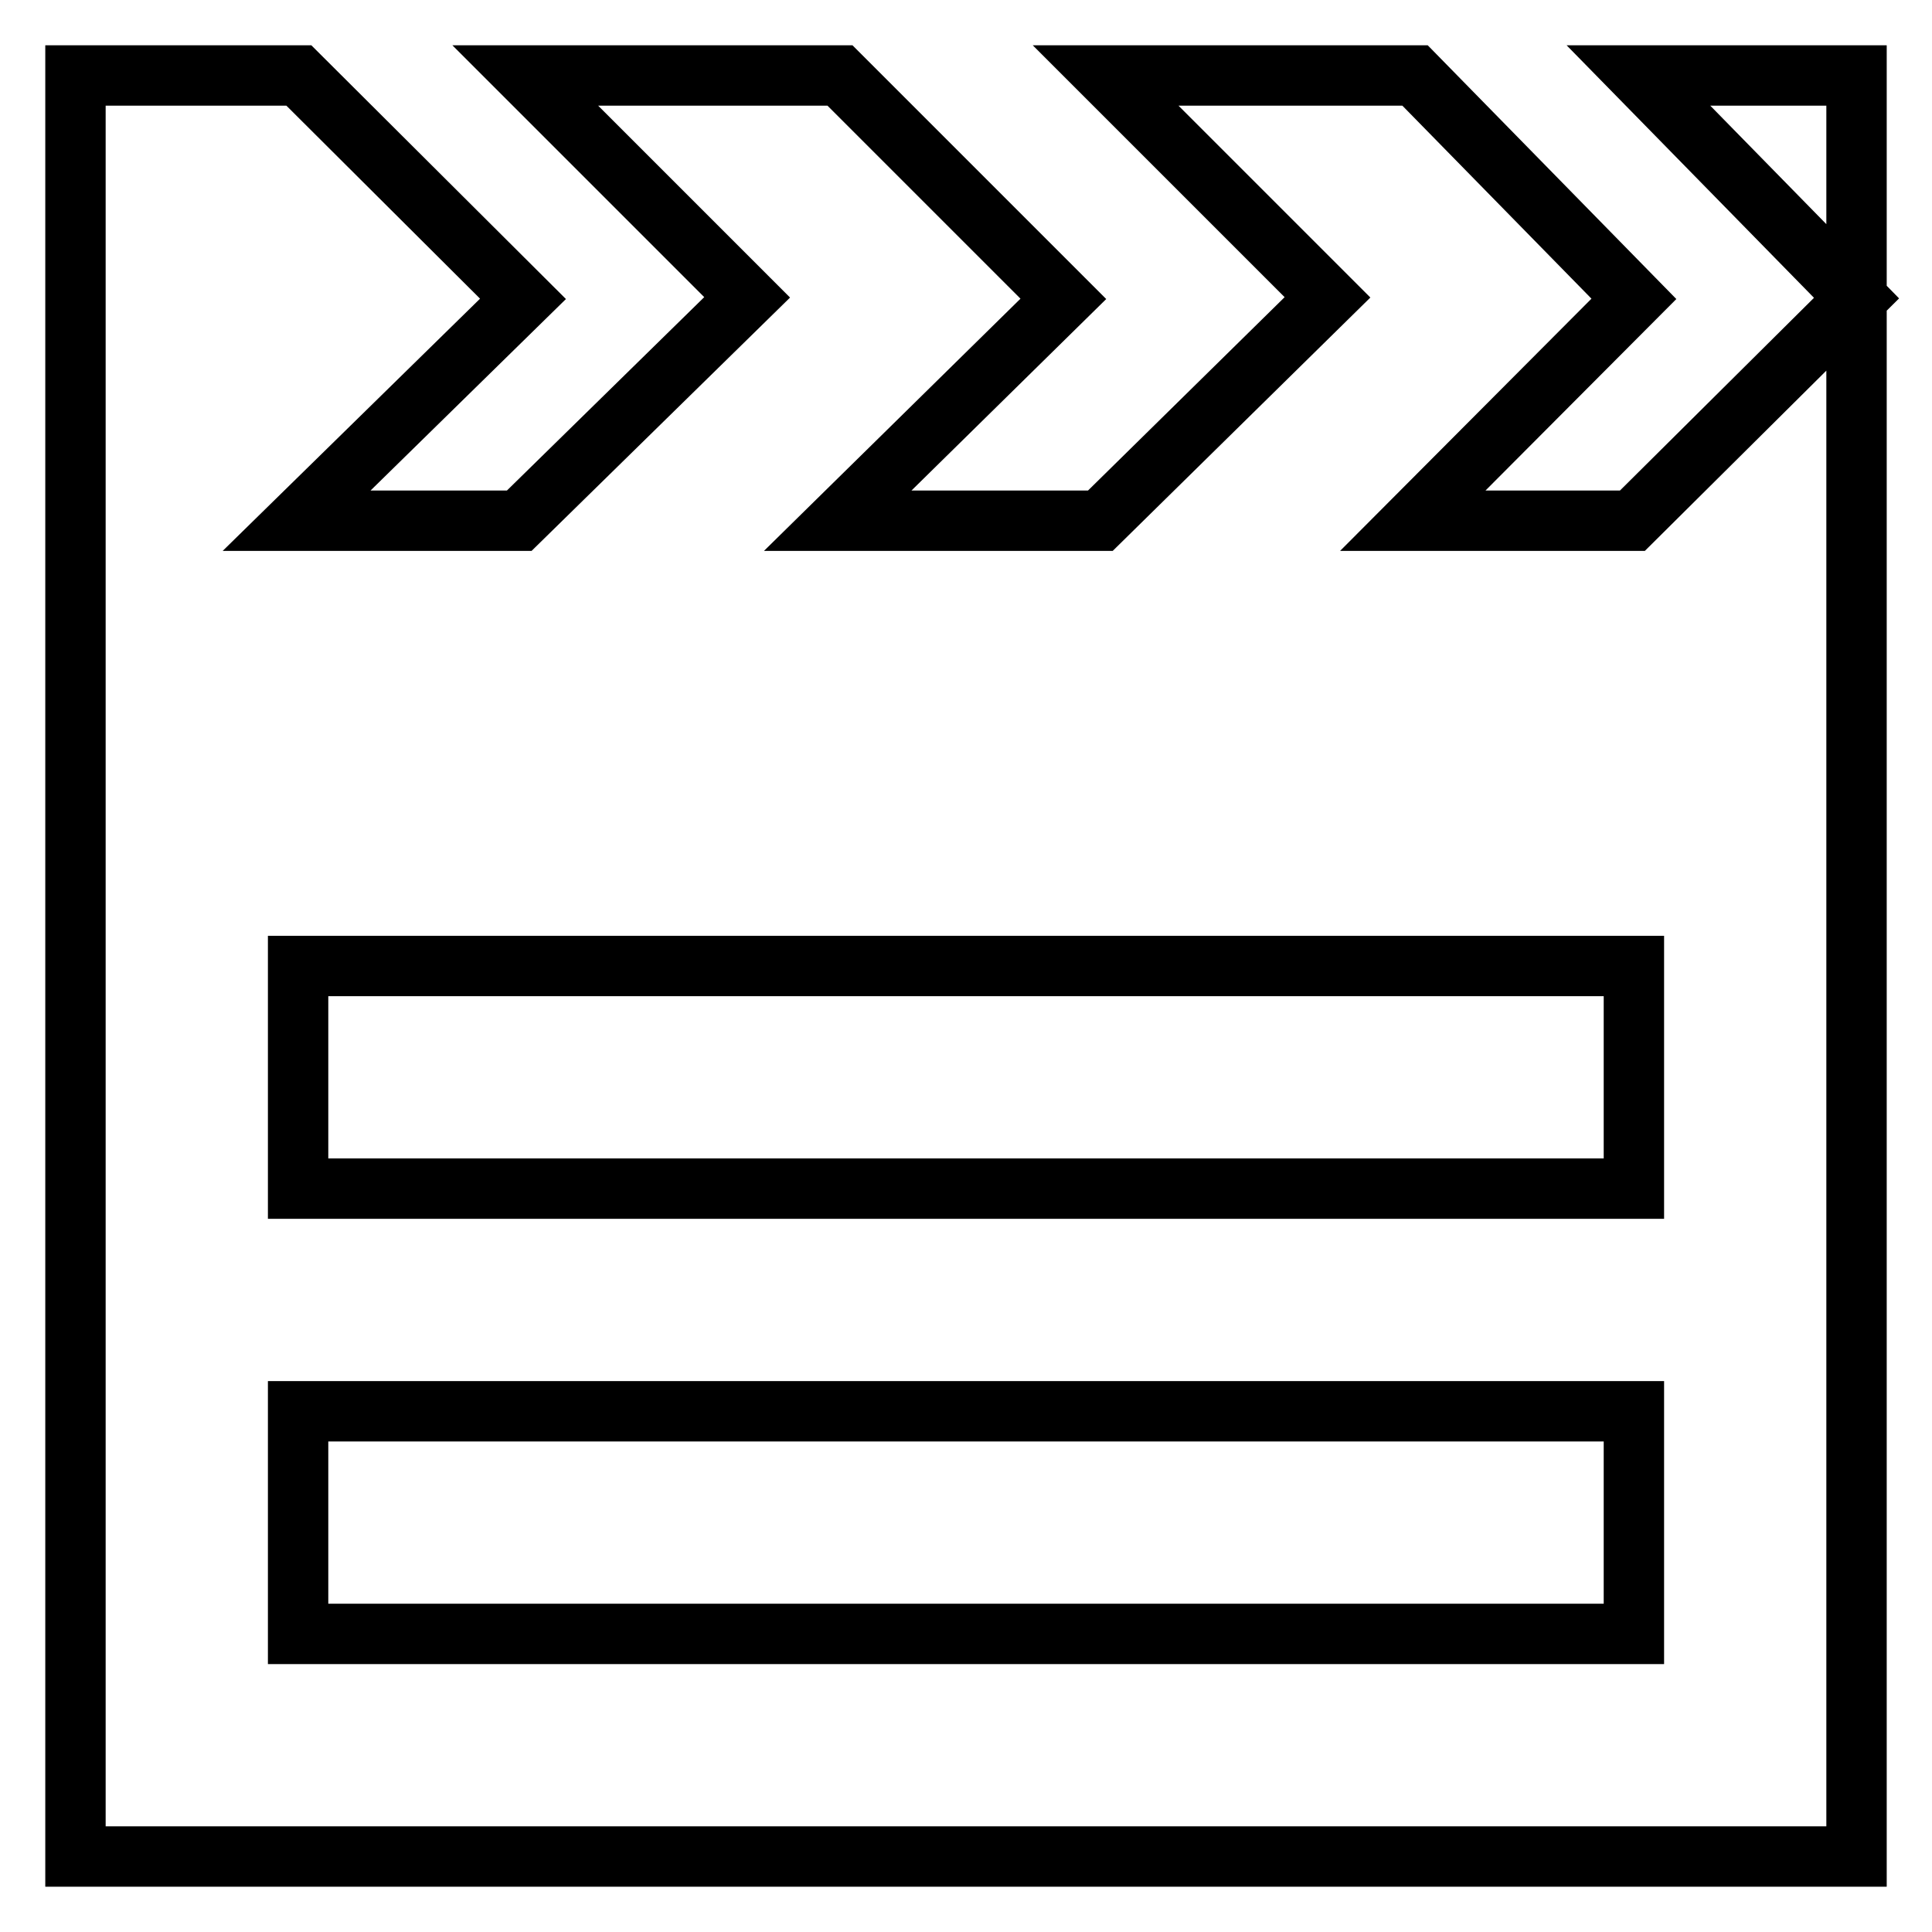
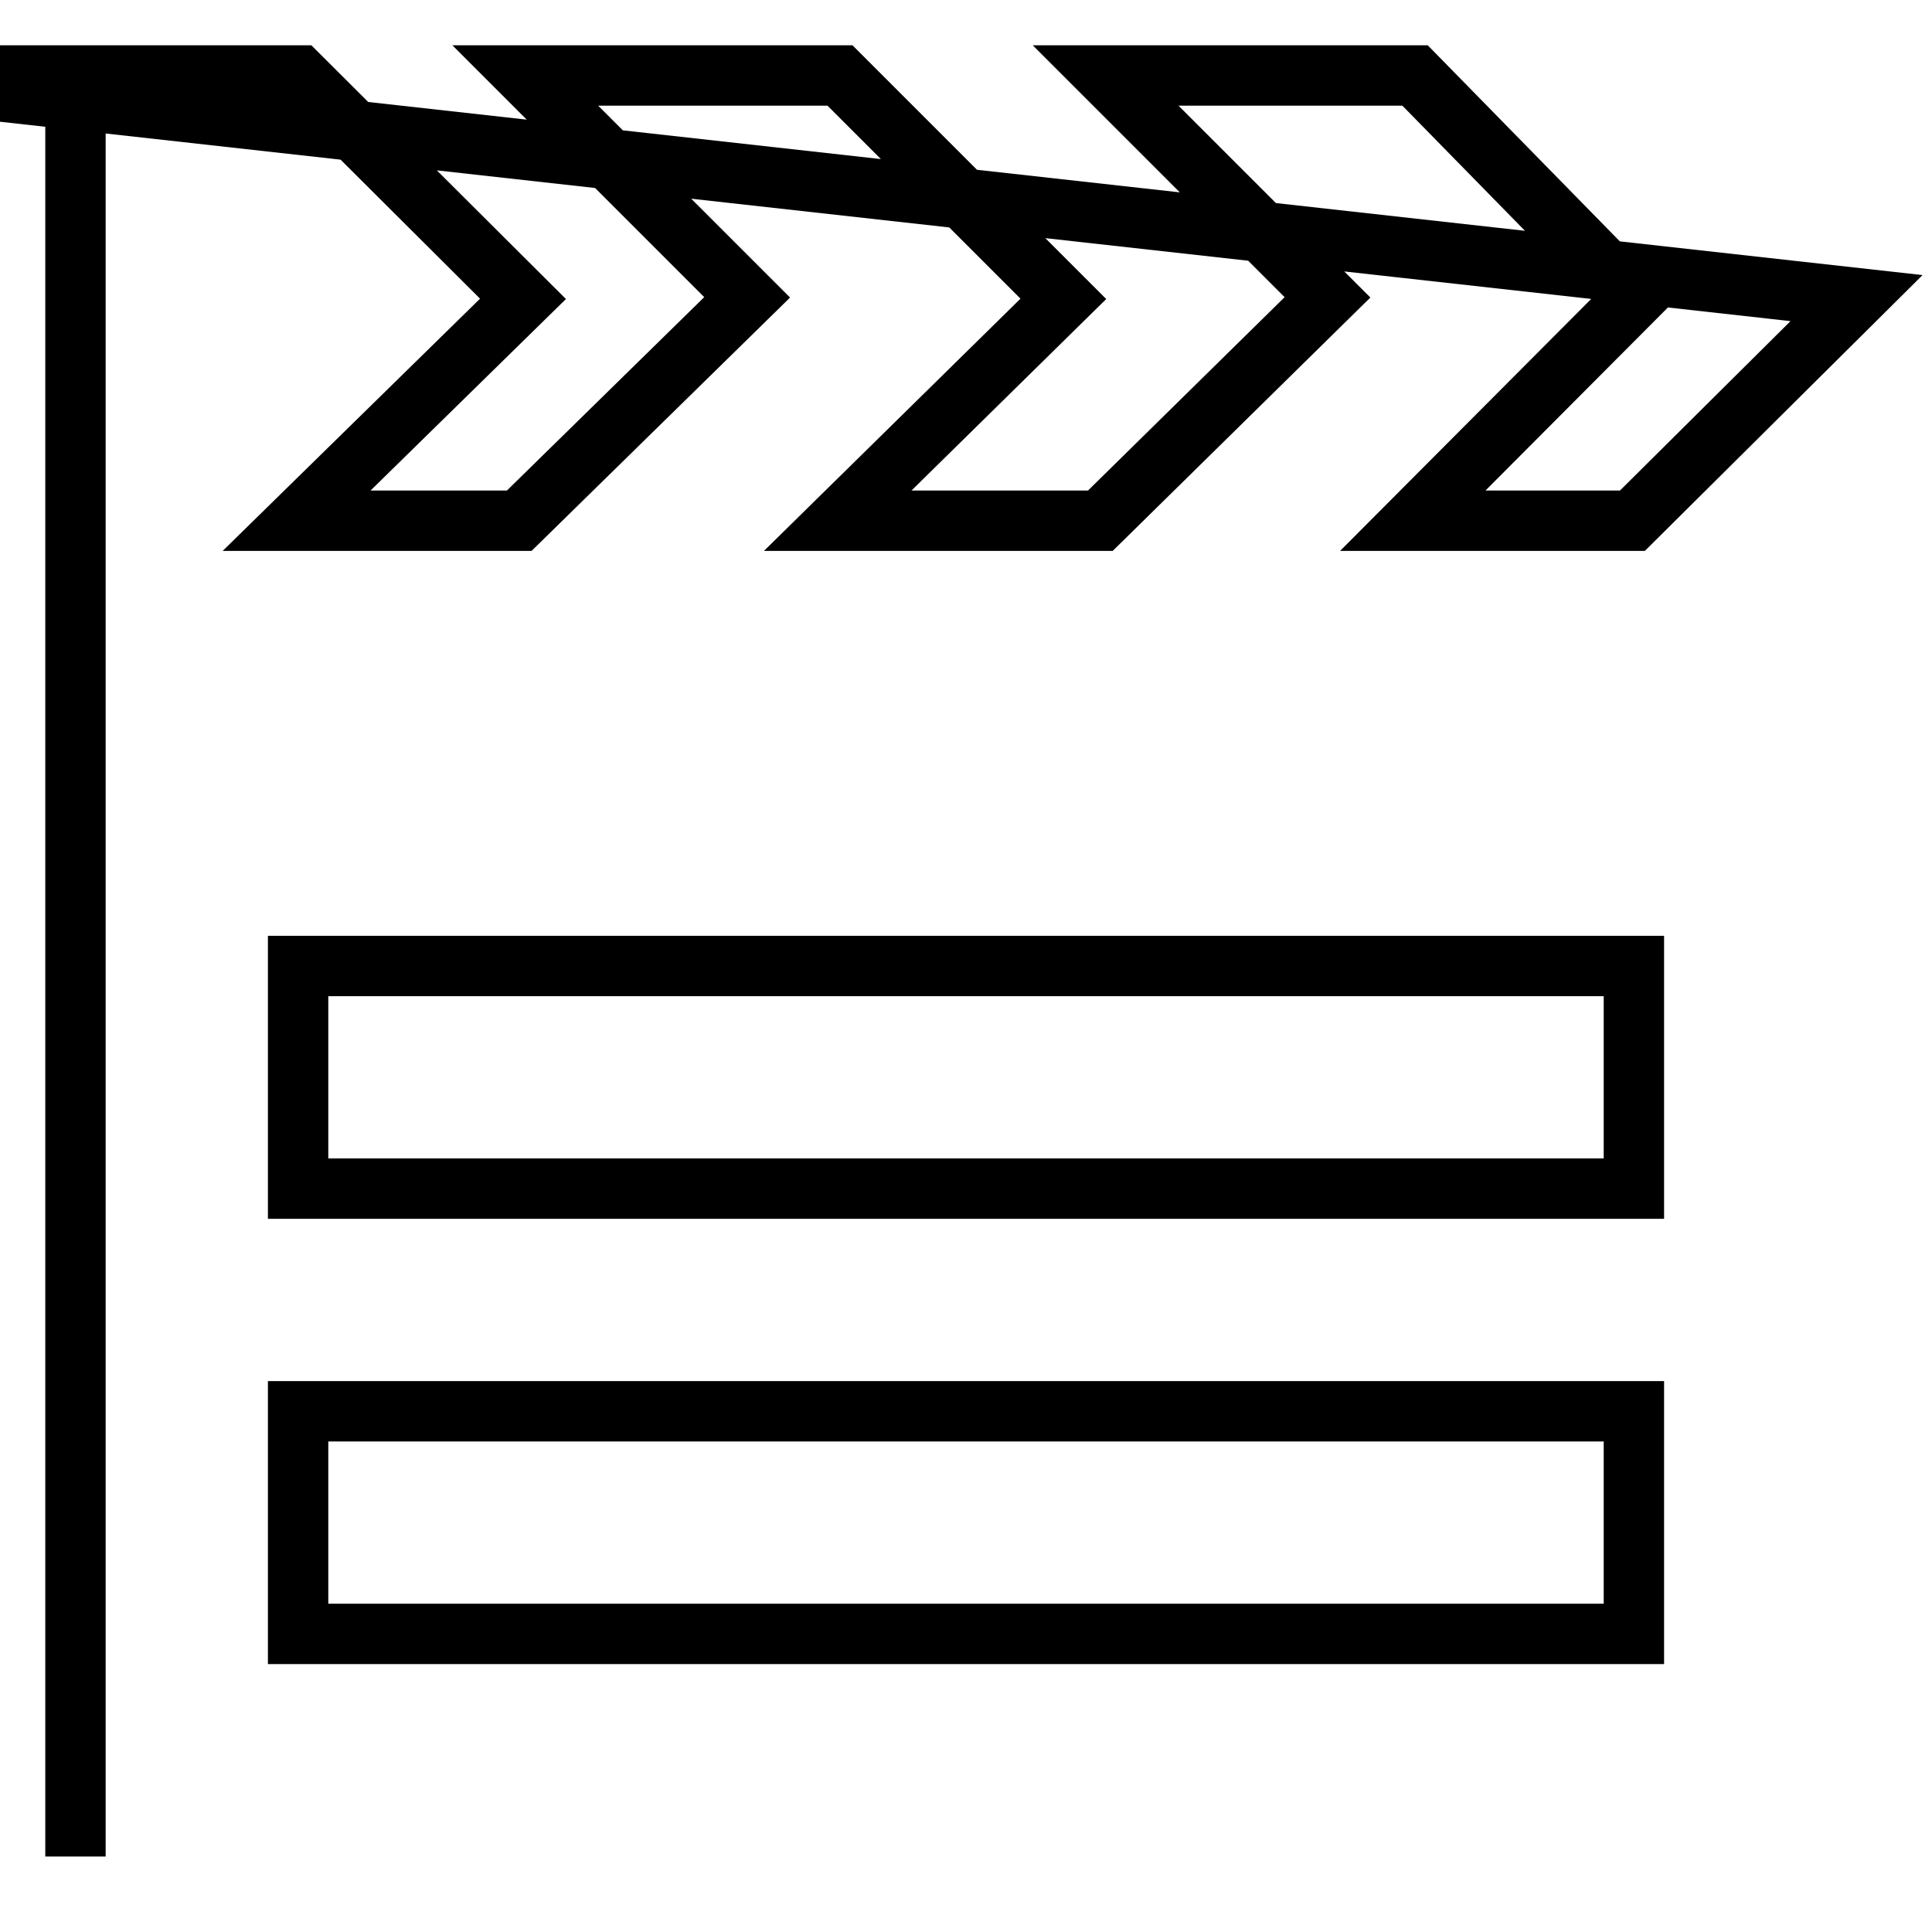
<svg xmlns="http://www.w3.org/2000/svg" version="1.1" x="0px" y="0px" viewBox="0 0 256 256" enable-background="new 0 0 256 256" xml:space="preserve">
  <g>
-     <path stroke-width="8" fill-opacity="0" stroke="#000000" d="M216.3,69h-29.1l29.3-29.4l-29-29.6h-41l29.4,29.4L145.8,69h-34.8l29.9-29.4L111.3,10H69.6L99,39.4L68.8,69 H39.3l30-29.4L39.6,10H10v236h236V10h-28.9L246,39.5L216.3,69z M216.5,216.5h-177V187h177V216.5z M216.5,157.5h-177V128h177V157.5z " />
+     <path stroke-width="8" fill-opacity="0" stroke="#000000" d="M216.3,69h-29.1l29.3-29.4l-29-29.6h-41l29.4,29.4L145.8,69h-34.8l29.9-29.4L111.3,10H69.6L99,39.4L68.8,69 H39.3l30-29.4L39.6,10H10v236V10h-28.9L246,39.5L216.3,69z M216.5,216.5h-177V187h177V216.5z M216.5,157.5h-177V128h177V157.5z " />
  </g>
</svg>